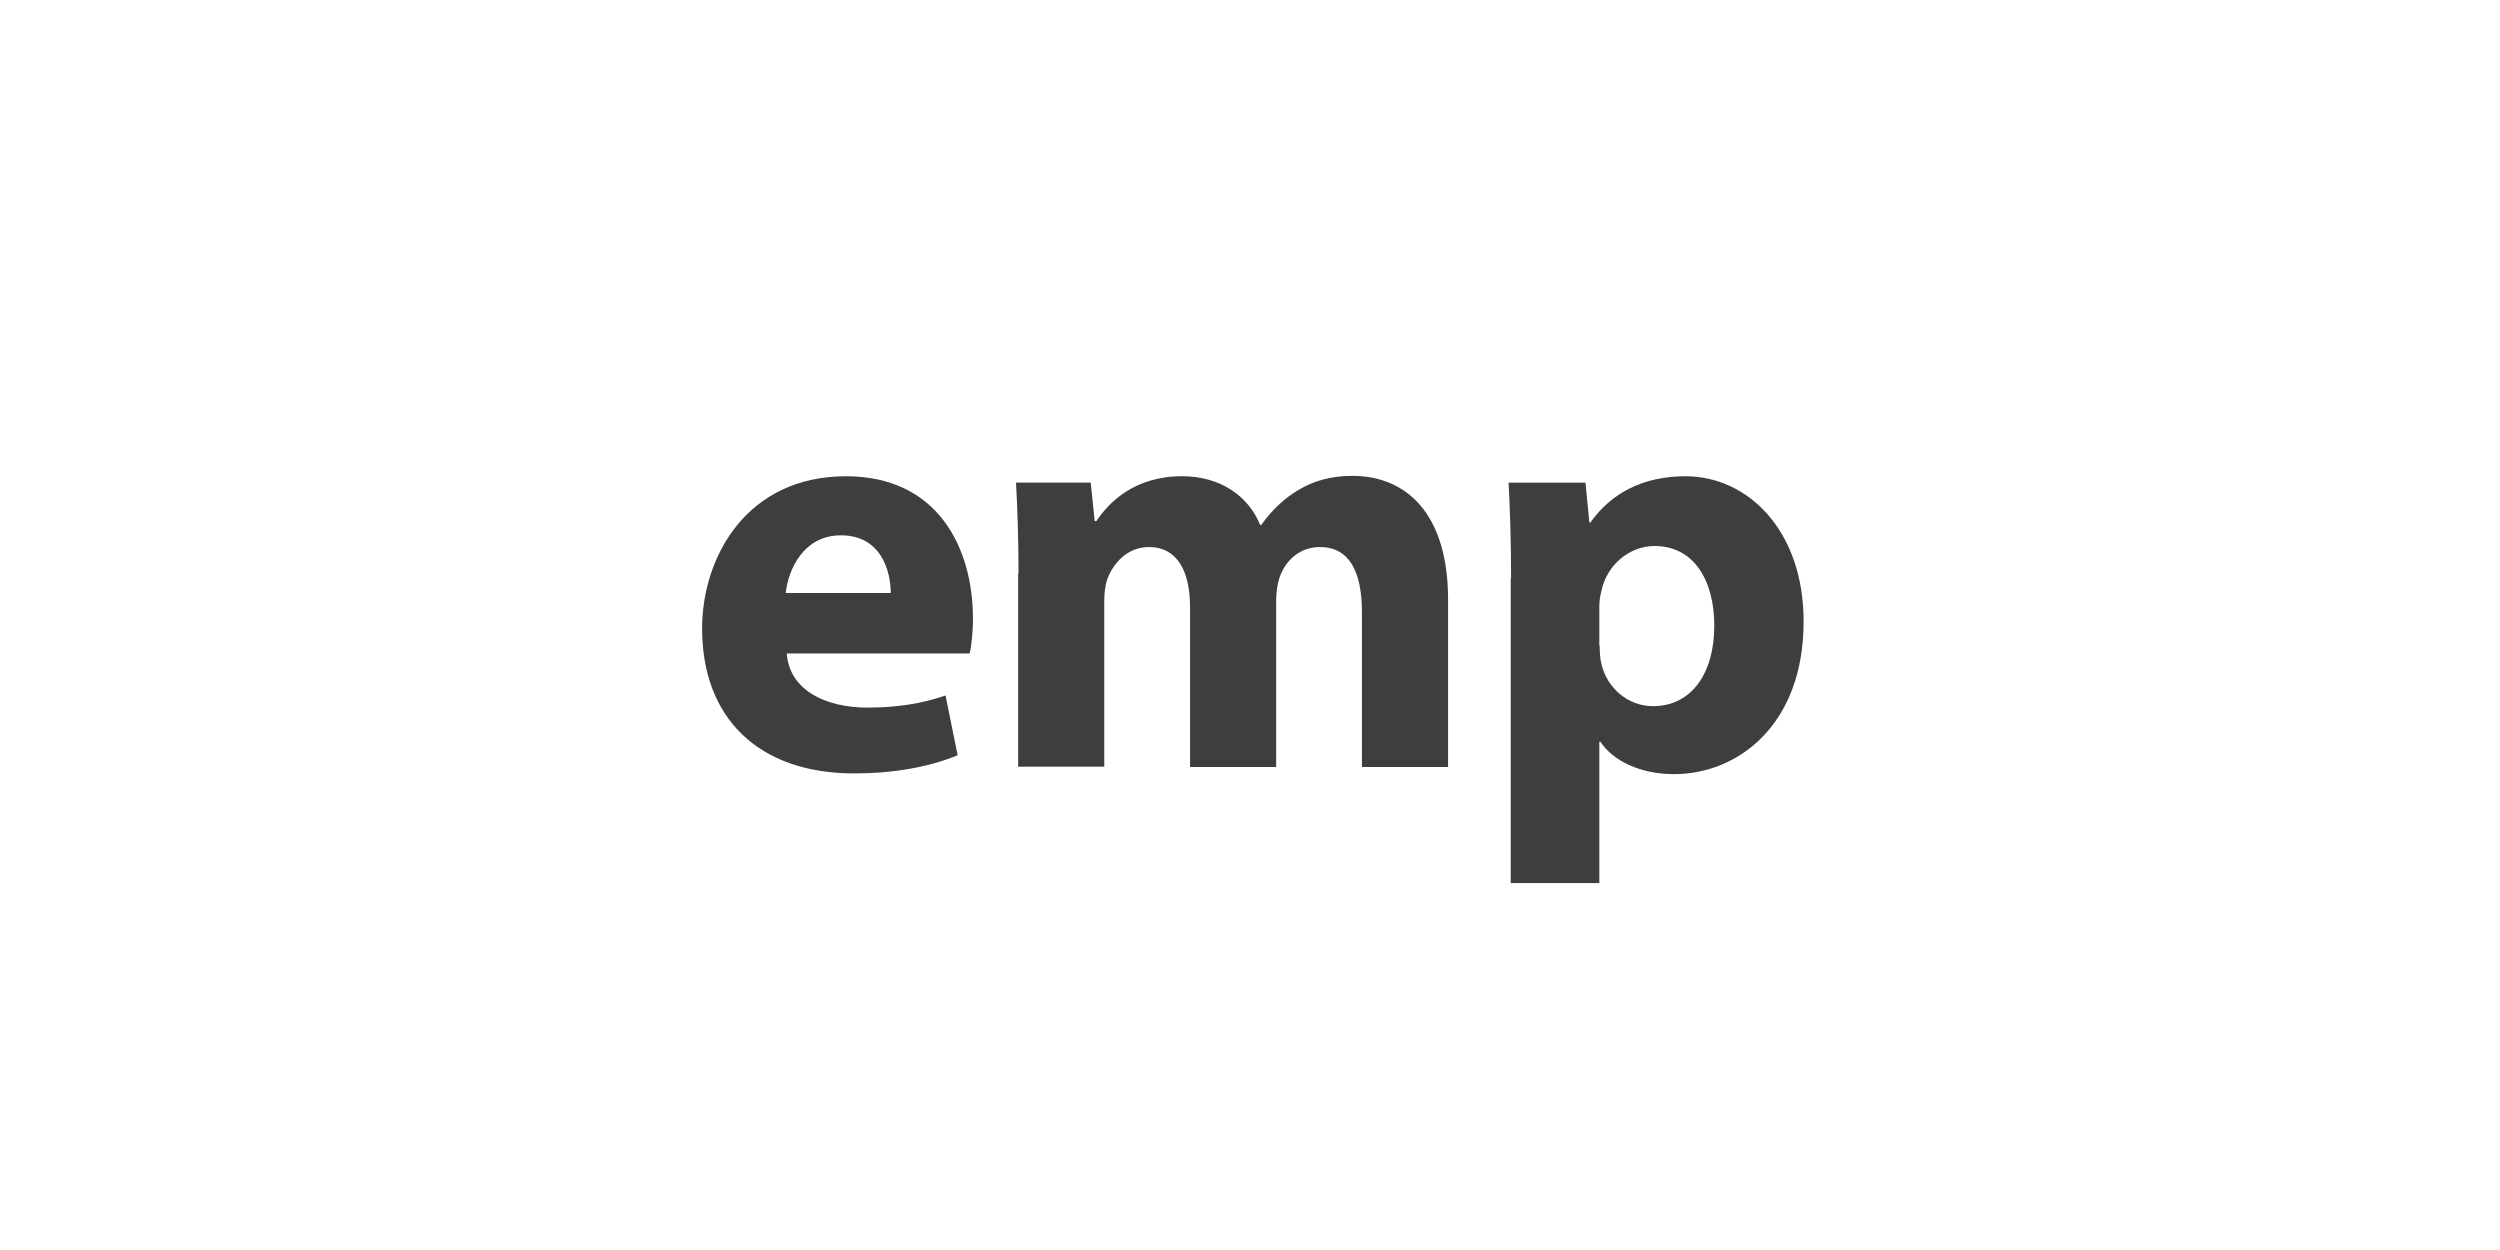
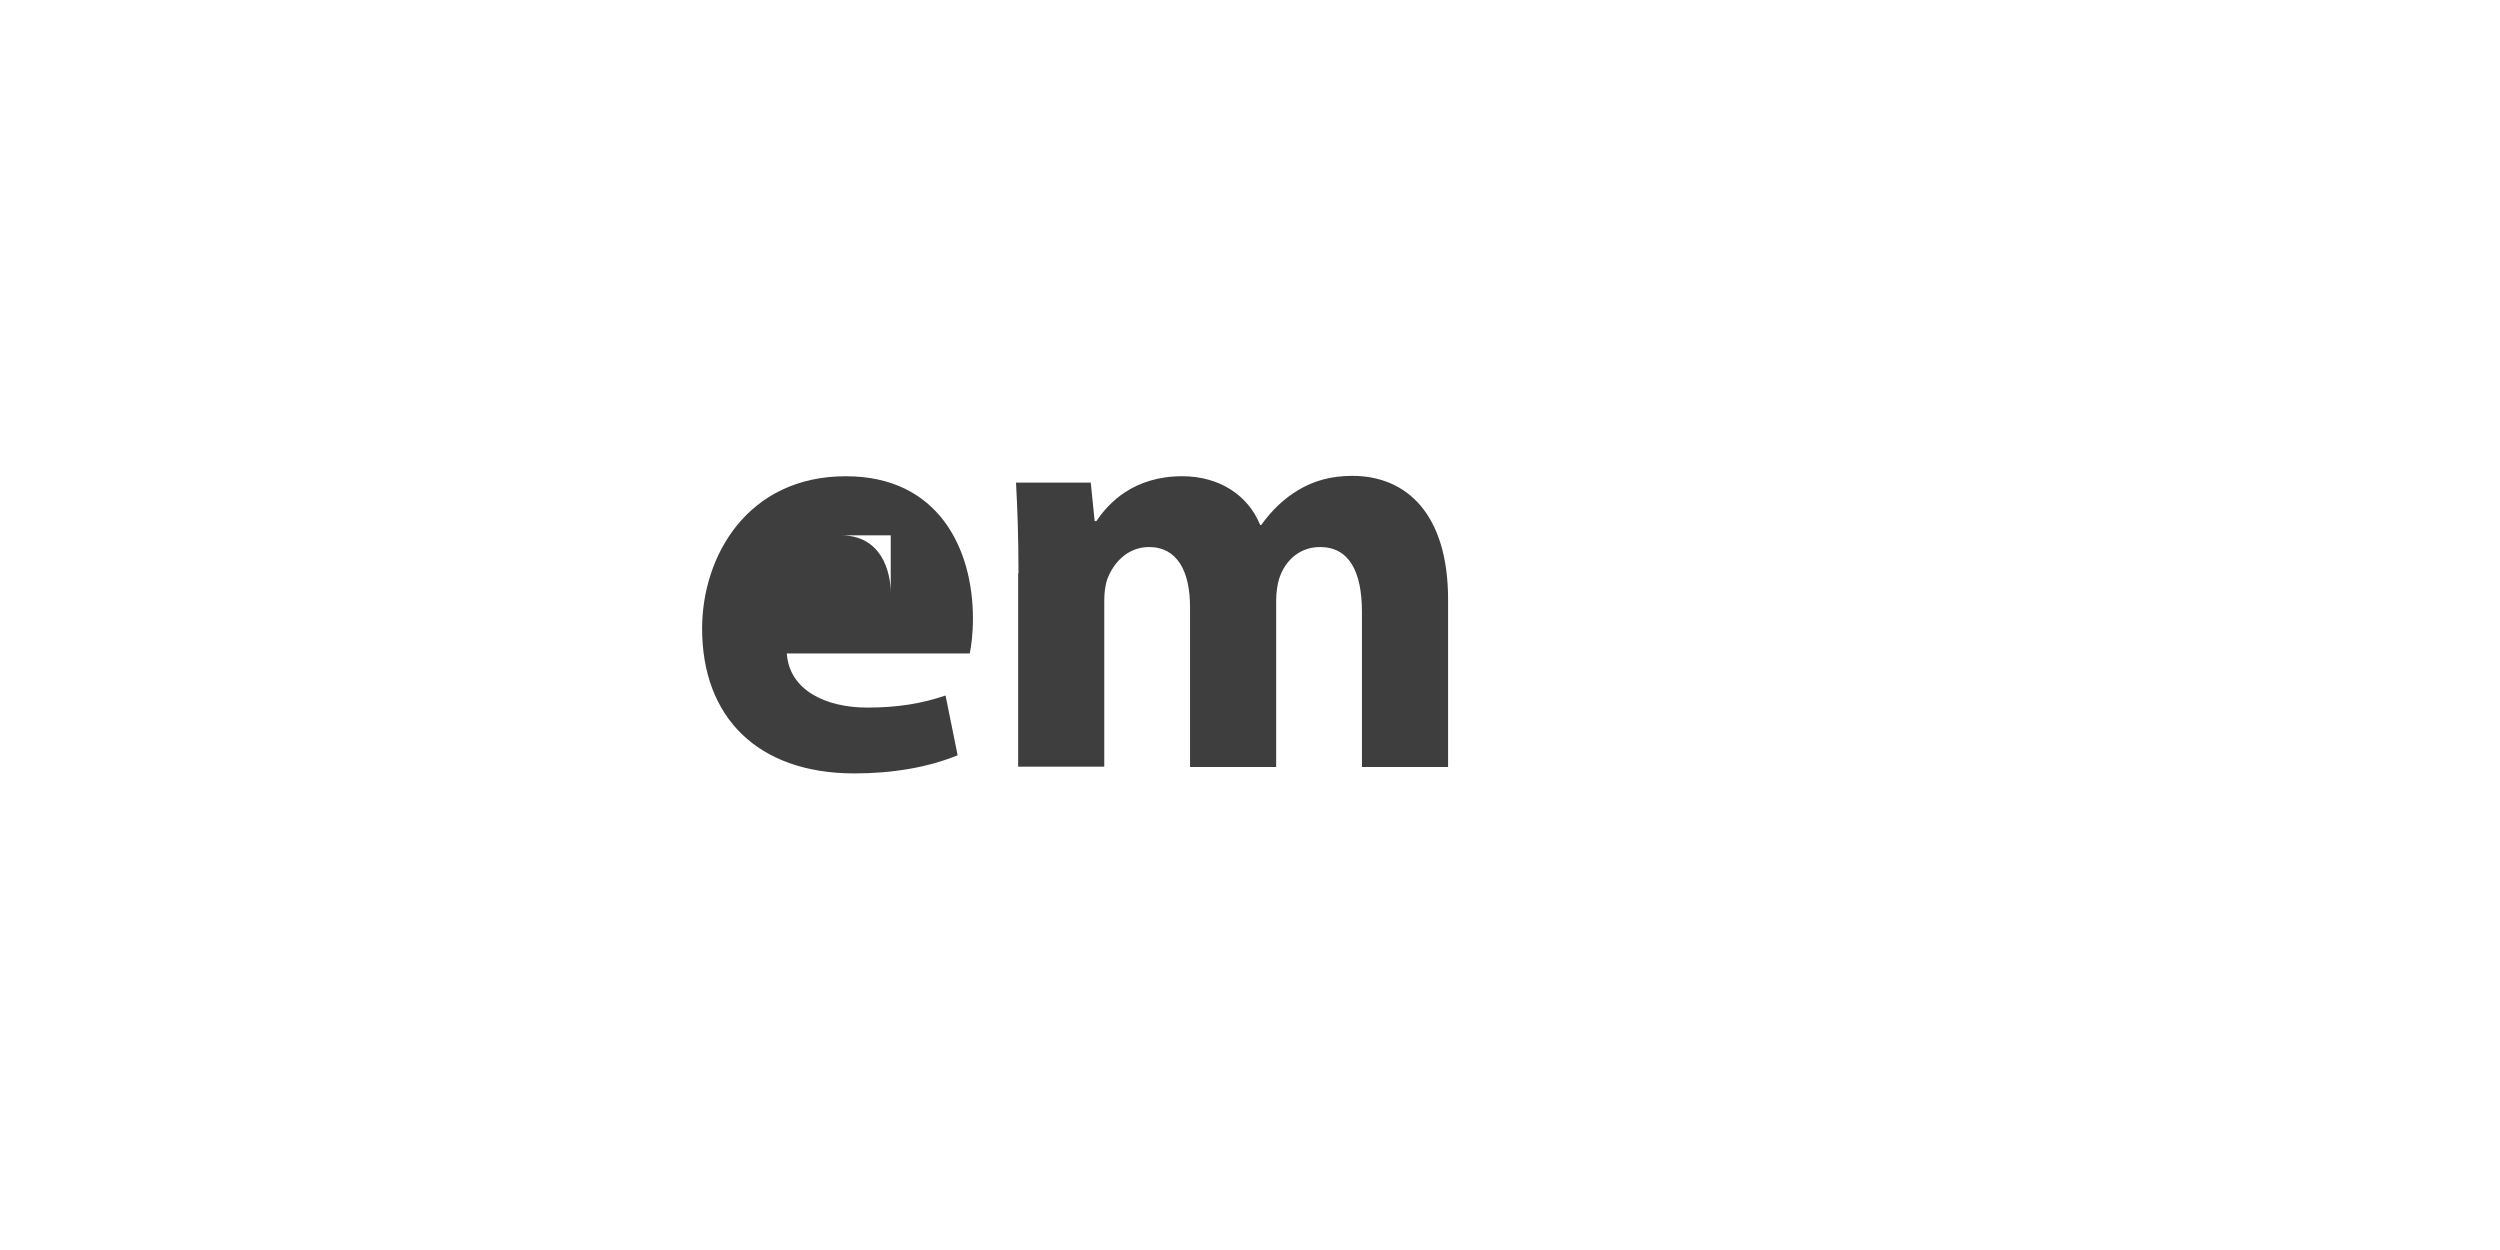
<svg xmlns="http://www.w3.org/2000/svg" width="360" height="180" viewBox="0 0 360 180" fill="none">
  <g clip-path="url(#clip0_13_28448)">
    <path d="M146.664 82.618C146.664 77.493 146.51 73.188 146.305 69.498H157.068L157.631 75.033H157.888C159.63 72.419 163.269 68.576 170.239 68.576C175.569 68.576 179.72 71.292 181.463 75.597H181.616C183.154 73.444 184.948 71.753 186.946 70.574C189.15 69.242 191.661 68.524 194.736 68.524C202.578 68.524 208.523 74.059 208.523 86.308V110.447H196.12V88.153C196.12 82.208 194.224 78.774 190.073 78.774C187.1 78.774 185.05 80.773 184.23 83.233C183.923 84.156 183.769 85.437 183.769 86.462V110.447H171.366V87.436C171.366 82.259 169.521 78.774 165.473 78.774C162.193 78.774 160.245 81.286 159.476 83.336C159.118 84.309 159.015 85.488 159.015 86.564V110.396H146.613V82.464L146.664 82.618Z" fill="#3E3E3E" />
-     <path fill-rule="evenodd" clip-rule="evenodd" d="M113.3 94.102C113.659 99.381 118.886 101.892 124.883 101.892C129.188 101.892 132.724 101.328 136.158 100.149L137.9 108.759C133.646 110.502 128.521 111.373 123.038 111.373C109.098 111.373 101.103 103.276 101.103 90.514C101.103 80.111 107.611 68.579 121.808 68.579C135.081 68.579 140.104 78.932 140.104 89.079C140.104 91.283 139.848 93.18 139.643 94.102H113.3ZM128.265 85.389C128.265 82.314 126.933 77.087 121.09 77.087C115.709 77.087 113.505 82.007 113.146 85.389H128.265Z" fill="#3E3E3E" />
-     <path fill-rule="evenodd" clip-rule="evenodd" d="M217.235 69.502C217.44 73.346 217.594 77.907 217.594 83.288H217.542V127.158H230.304V106.812H230.457C232.251 109.528 236.146 111.476 241.066 111.476C250.189 111.476 259.721 104.454 259.721 89.49C259.721 76.37 251.675 68.579 242.706 68.579C236.71 68.579 232.046 70.937 229.022 75.242H228.869L228.305 69.502H217.235ZM230.611 95.639C230.406 94.82 230.355 93.948 230.355 92.975L230.304 93.026V87.337C230.304 86.568 230.406 85.799 230.611 85.082C231.38 81.341 234.66 78.624 238.247 78.624C243.936 78.624 246.857 83.596 246.857 90.105C246.857 97.023 243.526 101.687 238.042 101.687C234.404 101.687 231.431 99.073 230.611 95.639Z" fill="#3E3E3E" />
+     <path fill-rule="evenodd" clip-rule="evenodd" d="M113.3 94.102C113.659 99.381 118.886 101.892 124.883 101.892C129.188 101.892 132.724 101.328 136.158 100.149L137.9 108.759C133.646 110.502 128.521 111.373 123.038 111.373C109.098 111.373 101.103 103.276 101.103 90.514C101.103 80.111 107.611 68.579 121.808 68.579C135.081 68.579 140.104 78.932 140.104 89.079C140.104 91.283 139.848 93.18 139.643 94.102H113.3ZM128.265 85.389C128.265 82.314 126.933 77.087 121.09 77.087H128.265Z" fill="#3E3E3E" />
  </g>
  <defs>
    <clipPath id="clip0_13_28448">
      <rect width="158.875" height="82" fill="white" transform="translate(101 49)" />
    </clipPath>
  </defs>
</svg>